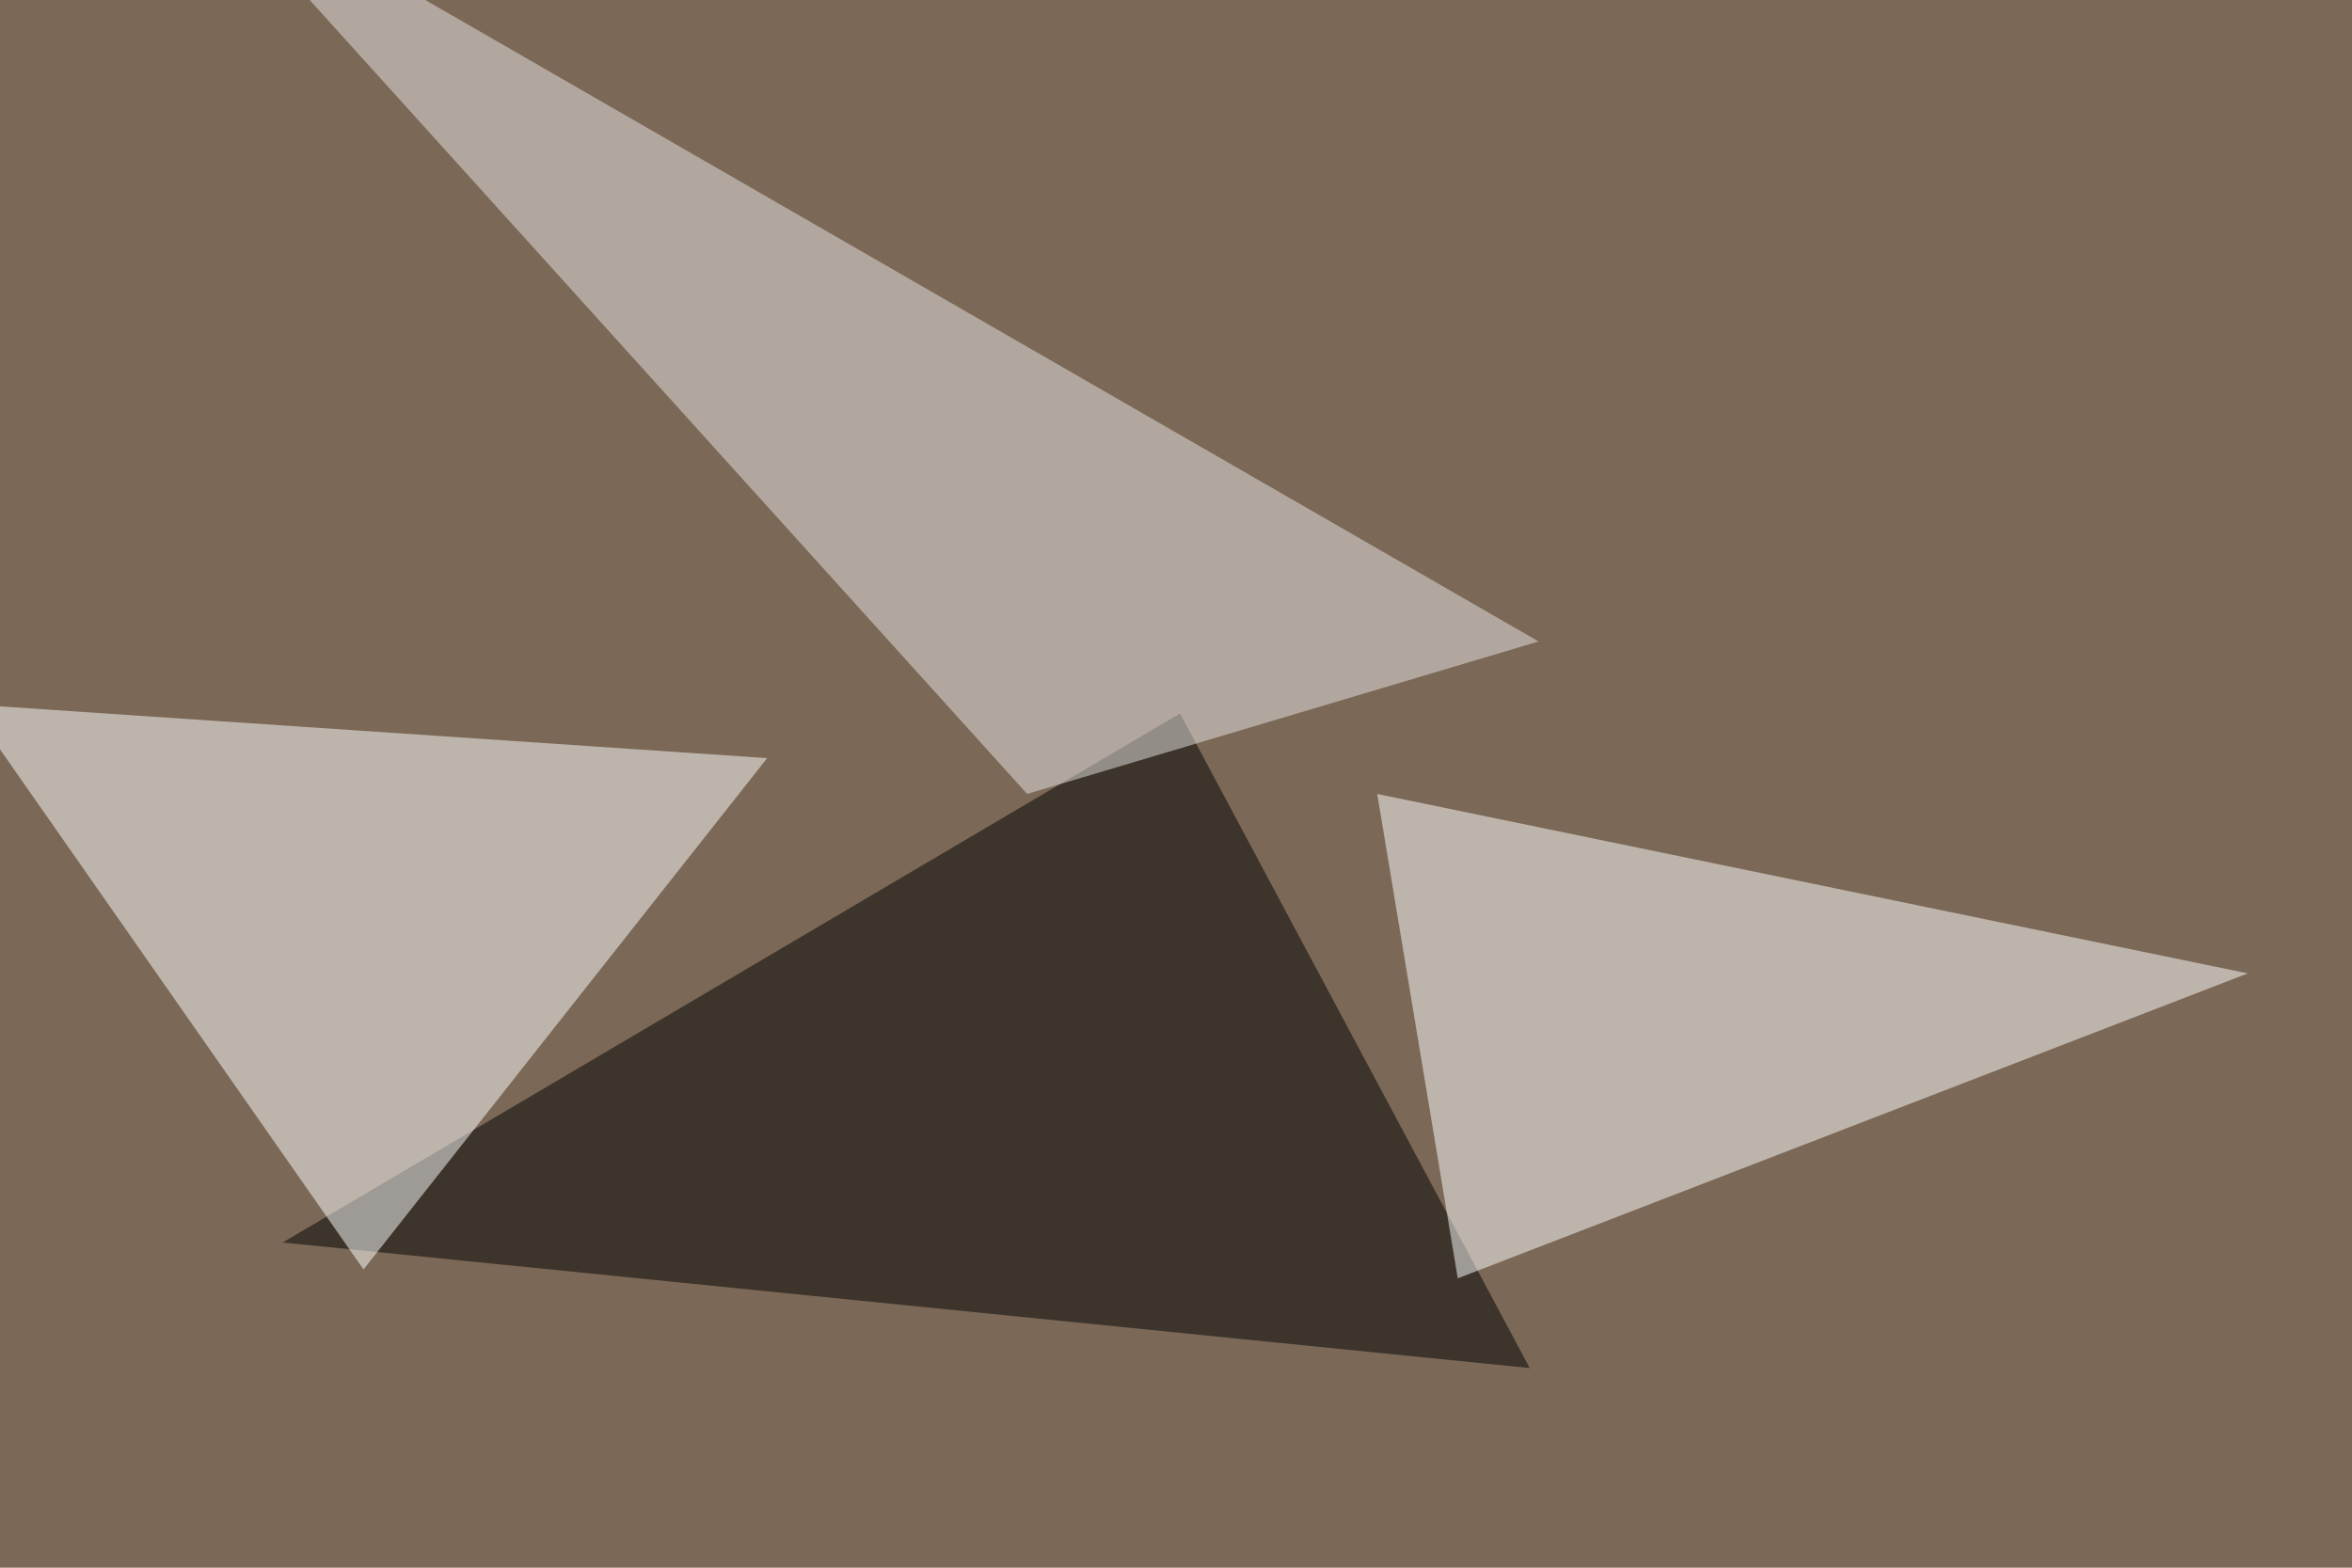
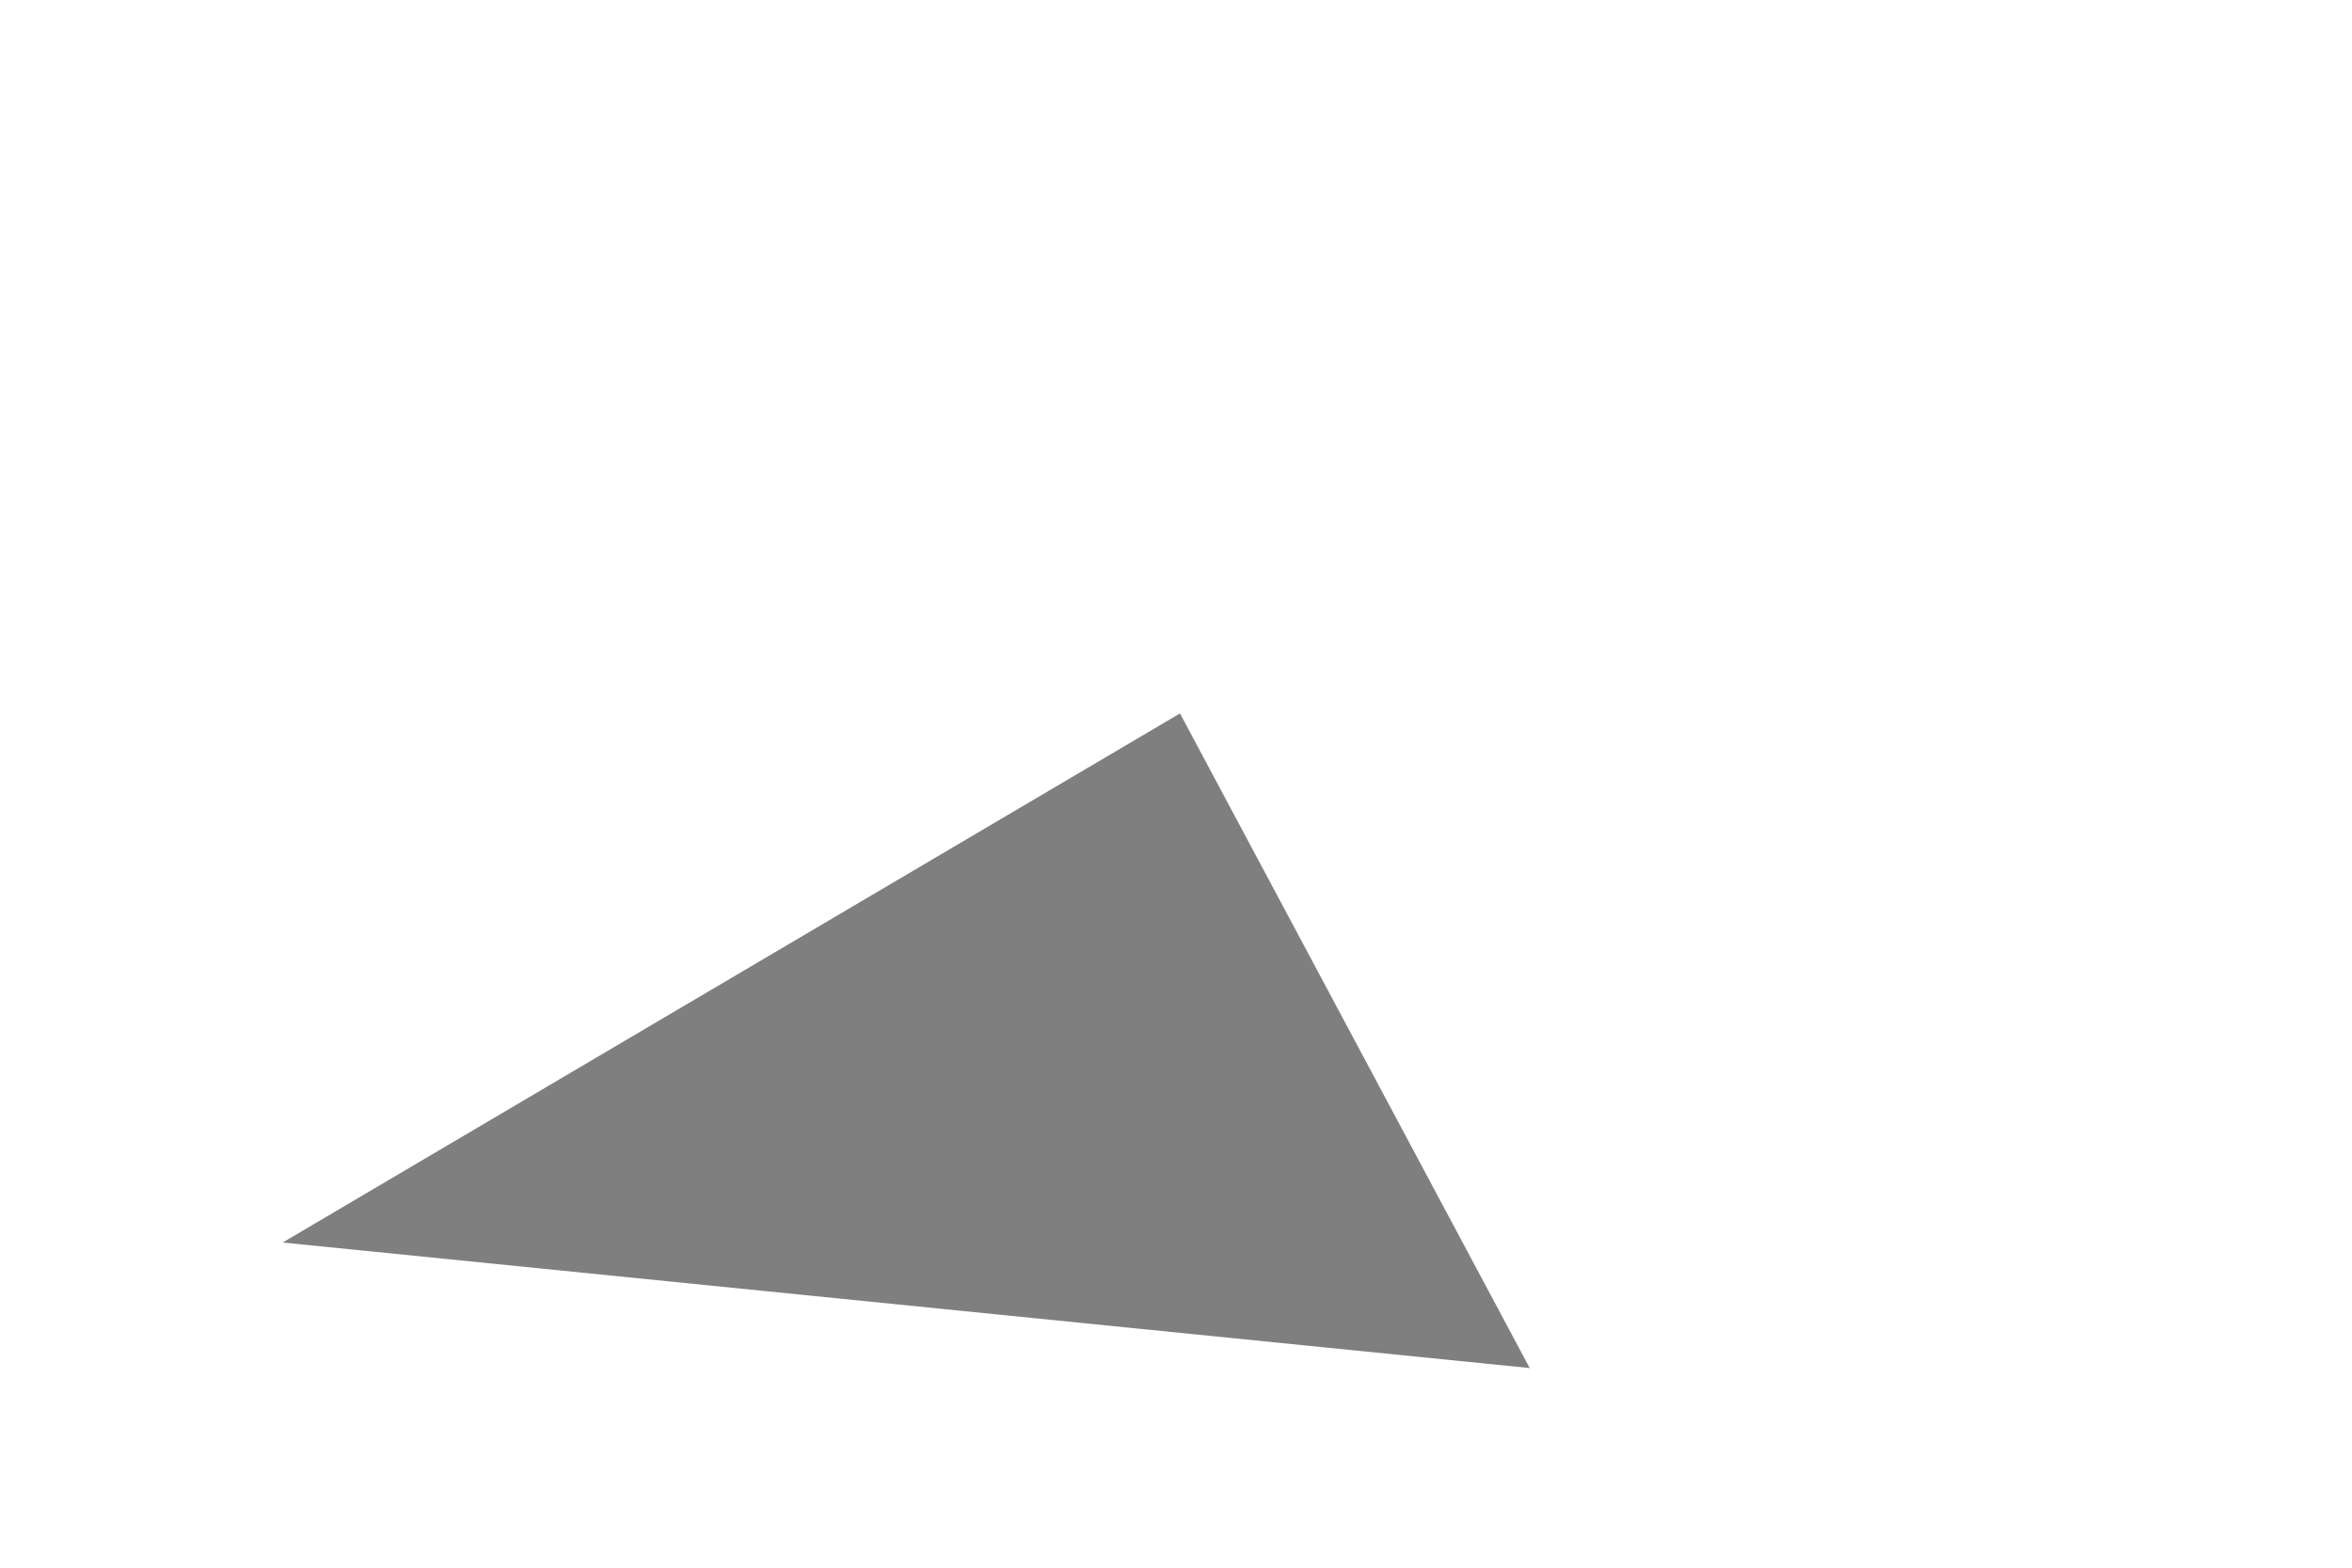
<svg xmlns="http://www.w3.org/2000/svg" width="768" height="512">
  <filter id="a">
    <feGaussianBlur stdDeviation="55" />
  </filter>
-   <rect width="100%" height="100%" fill="#7b6856" />
  <g filter="url(#a)">
    <g fill-opacity=".5">
      <path d="M385.3 233l-293 172.8 407.2 41z" />
-       <path fill="#fff" d="M449.7 259.3L734 317.9l-258 99.6zm-331 155.3l131.8-167L-10.3 230z" />
-       <path fill="#eae6e6" d="M502.4 209.5l-167 49.8L60.1-45.4z" />
    </g>
  </g>
</svg>